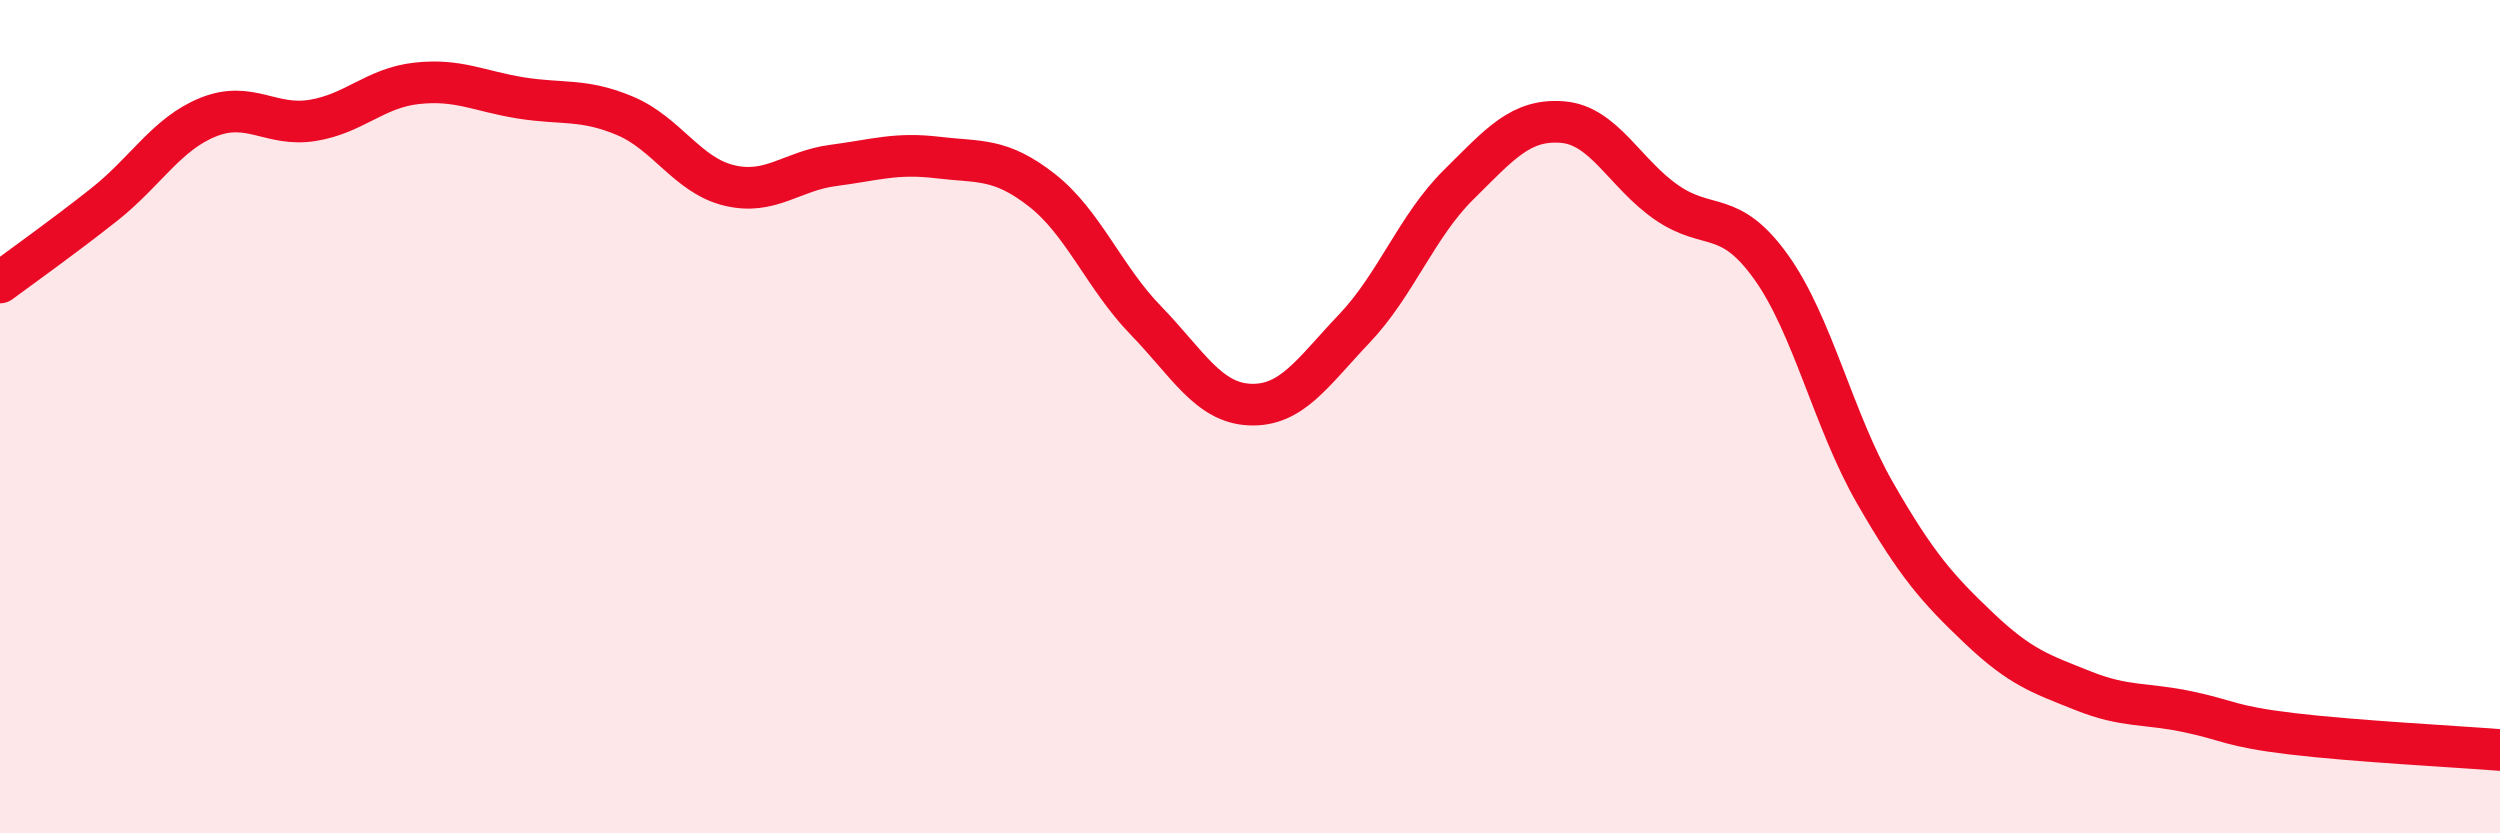
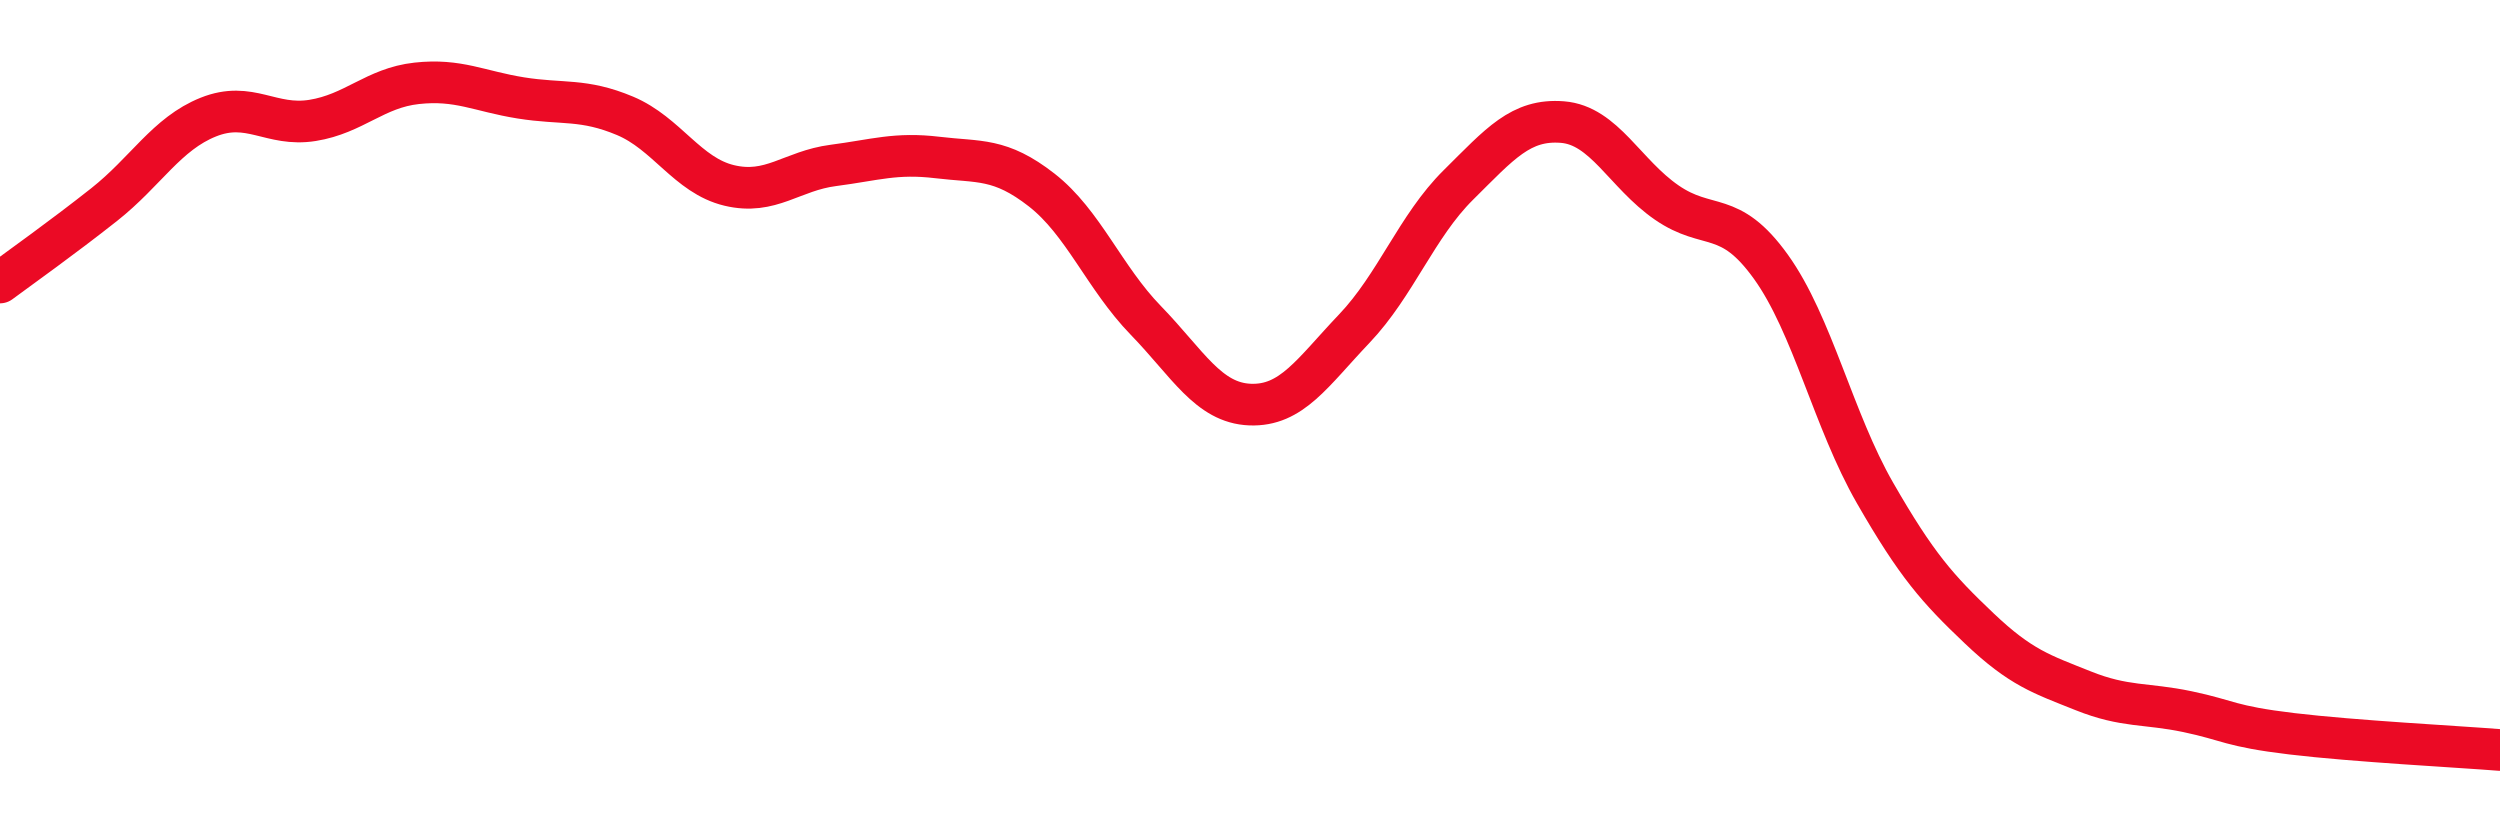
<svg xmlns="http://www.w3.org/2000/svg" width="60" height="20" viewBox="0 0 60 20">
-   <path d="M 0,6.78 C 0.5,6.41 1.5,5.7 2.5,4.91 C 3.5,4.12 4,3.21 5,2.81 C 6,2.41 6.5,3.05 7.5,2.89 C 8.5,2.73 9,2.11 10,2 C 11,1.89 11.5,2.19 12.5,2.35 C 13.5,2.51 14,2.36 15,2.78 C 16,3.2 16.5,4.21 17.5,4.45 C 18.5,4.69 19,4.1 20,3.97 C 21,3.84 21.5,3.66 22.5,3.78 C 23.5,3.9 24,3.78 25,4.56 C 26,5.34 26.5,6.66 27.5,7.69 C 28.5,8.72 29,9.67 30,9.71 C 31,9.75 31.5,8.94 32.5,7.89 C 33.5,6.84 34,5.43 35,4.44 C 36,3.45 36.5,2.85 37.5,2.93 C 38.5,3.01 39,4.17 40,4.86 C 41,5.55 41.5,5.01 42.5,6.4 C 43.5,7.79 44,10.09 45,11.83 C 46,13.57 46.5,14.13 47.5,15.08 C 48.5,16.03 49,16.18 50,16.58 C 51,16.98 51.5,16.87 52.5,17.08 C 53.5,17.29 53.5,17.43 55,17.61 C 56.5,17.79 59,17.92 60,18L60 20L0 20Z" fill="#EB0A25" opacity="0.1" stroke-linecap="round" stroke-linejoin="round" />
  <path d="M 0,6.78 C 0.5,6.41 1.5,5.7 2.5,4.91 C 3.5,4.12 4,3.21 5,2.81 C 6,2.41 6.5,3.05 7.5,2.89 C 8.5,2.73 9,2.11 10,2 C 11,1.89 11.5,2.19 12.5,2.35 C 13.5,2.51 14,2.36 15,2.78 C 16,3.2 16.5,4.21 17.5,4.45 C 18.5,4.69 19,4.1 20,3.97 C 21,3.84 21.5,3.66 22.5,3.78 C 23.5,3.9 24,3.78 25,4.56 C 26,5.34 26.5,6.66 27.5,7.69 C 28.5,8.72 29,9.67 30,9.71 C 31,9.75 31.5,8.94 32.5,7.89 C 33.5,6.84 34,5.43 35,4.44 C 36,3.45 36.5,2.85 37.5,2.93 C 38.5,3.01 39,4.17 40,4.86 C 41,5.55 41.5,5.01 42.5,6.4 C 43.5,7.79 44,10.09 45,11.83 C 46,13.57 46.5,14.13 47.5,15.08 C 48.5,16.03 49,16.18 50,16.58 C 51,16.98 51.5,16.87 52.5,17.08 C 53.5,17.29 53.5,17.43 55,17.61 C 56.5,17.79 59,17.92 60,18" stroke="#EB0A25" stroke-width="1" fill="none" stroke-linecap="round" stroke-linejoin="round" />
</svg>